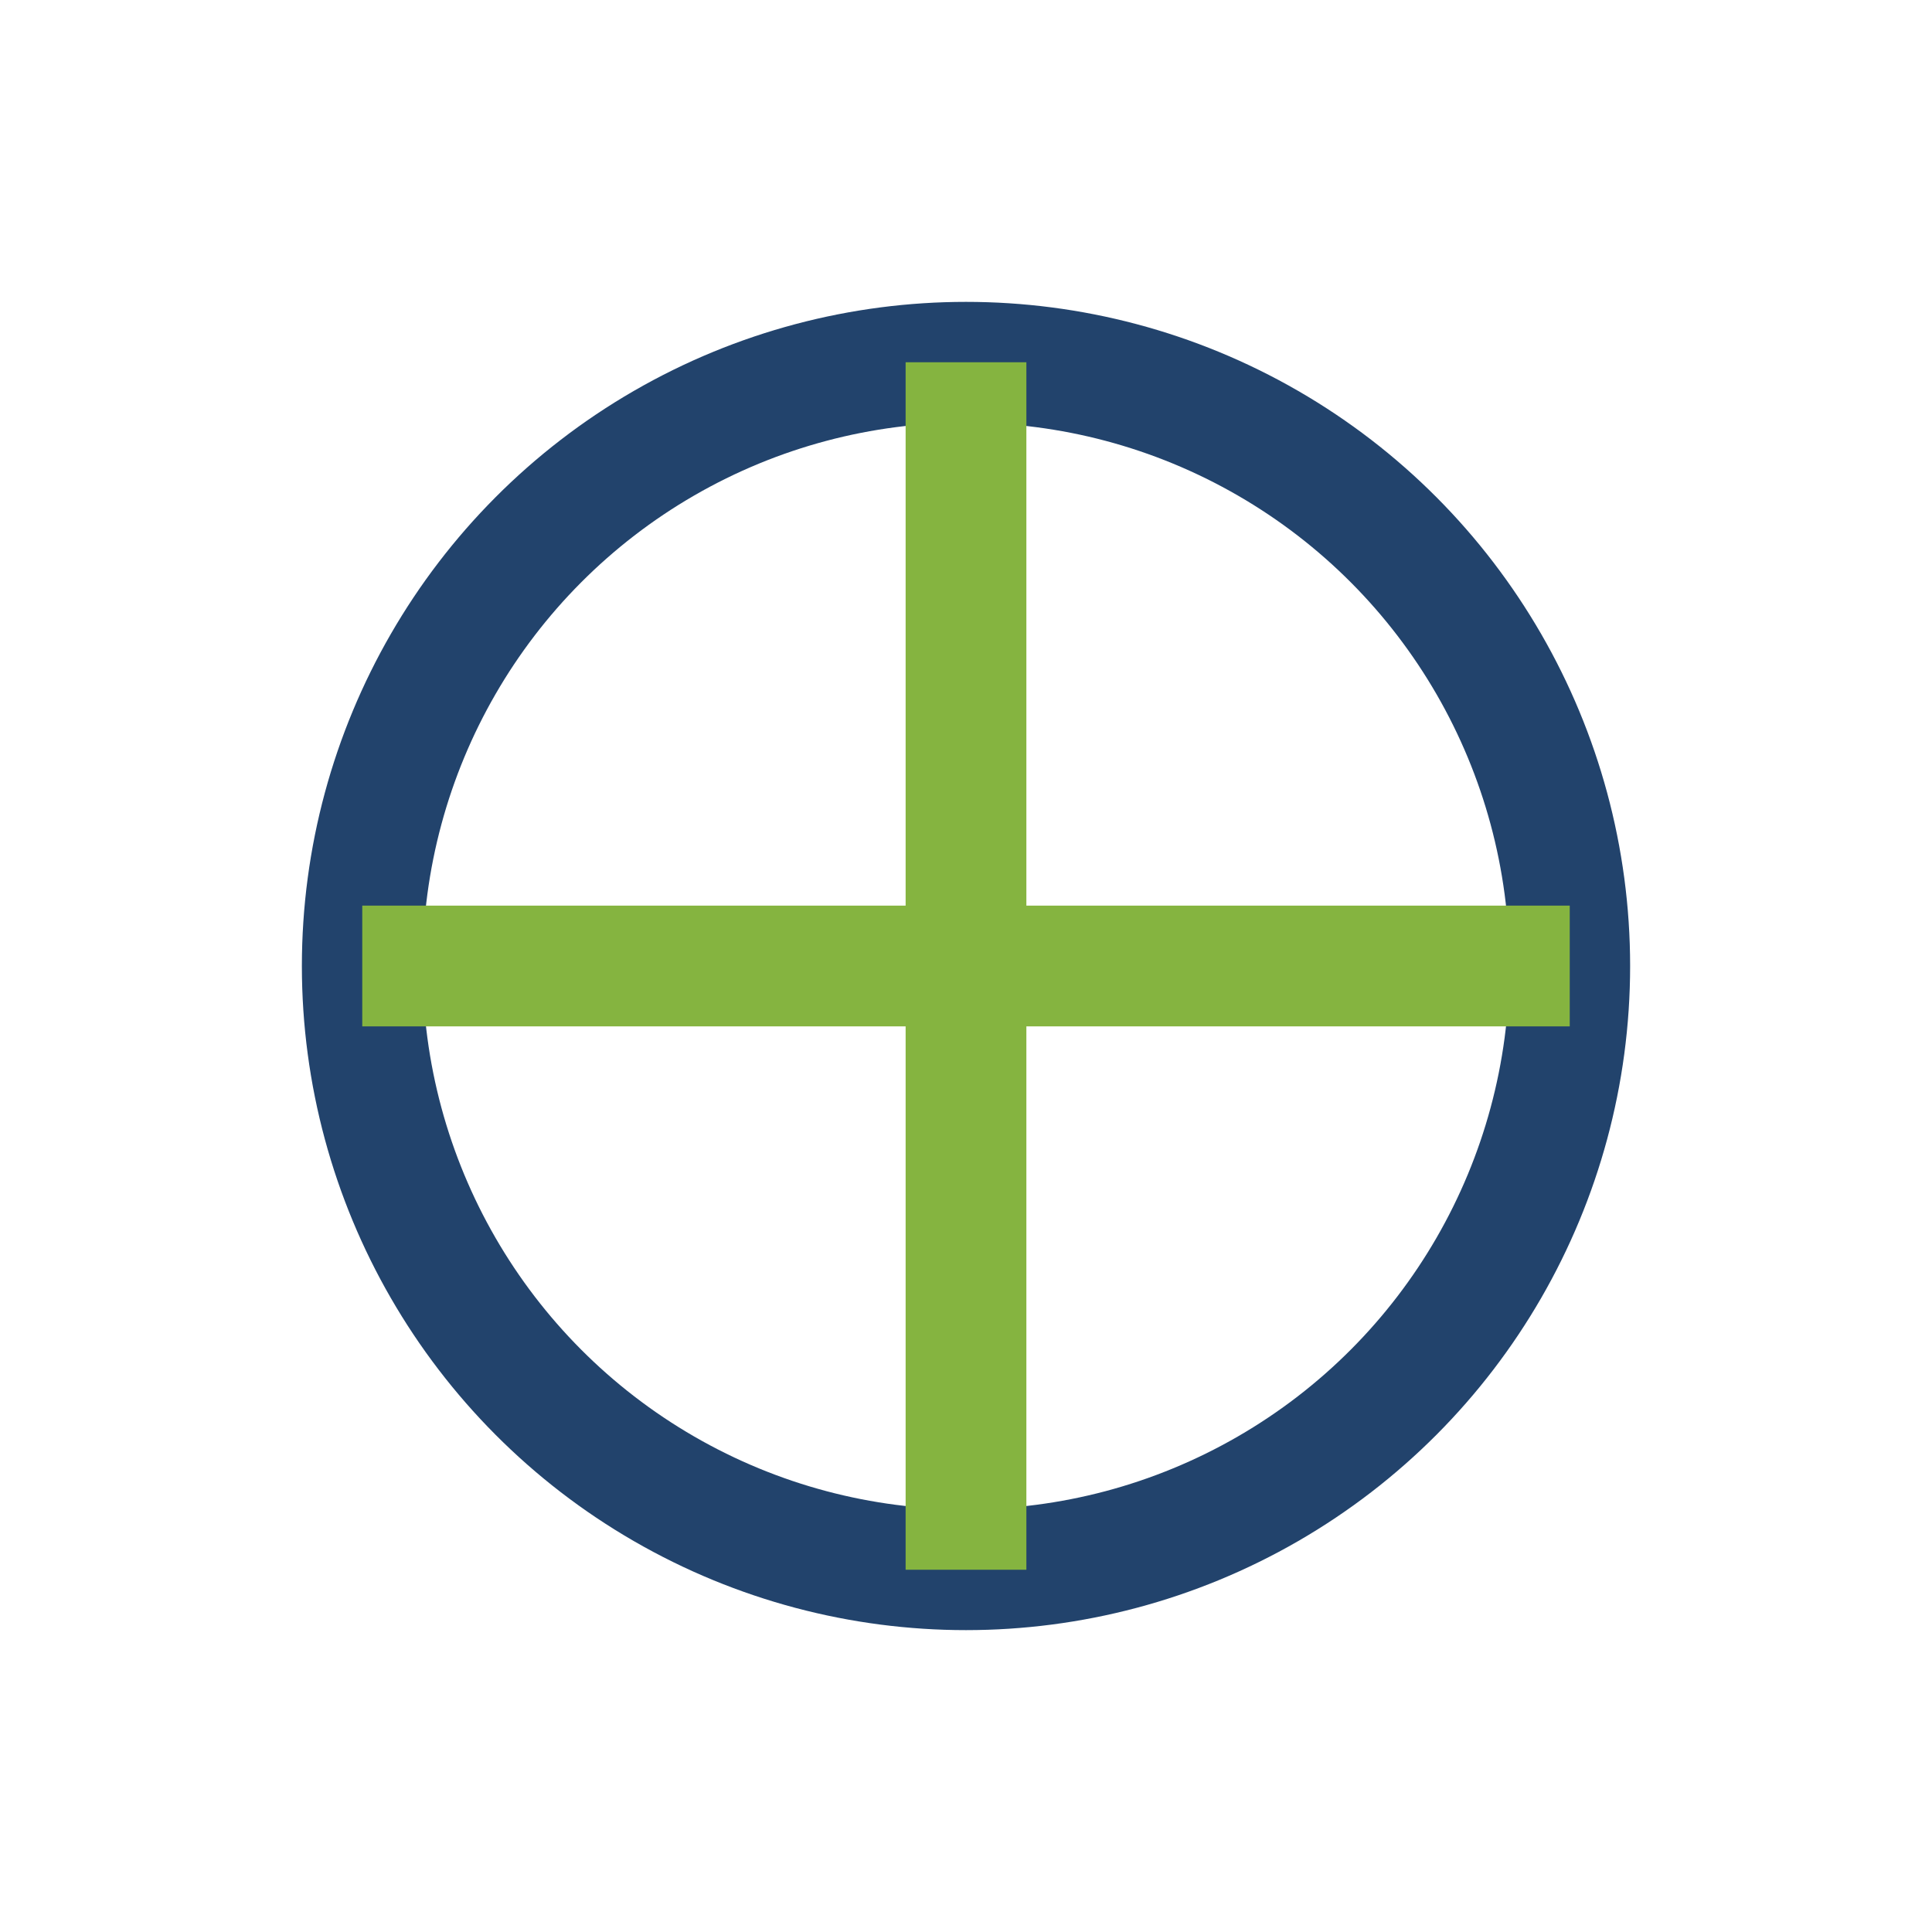
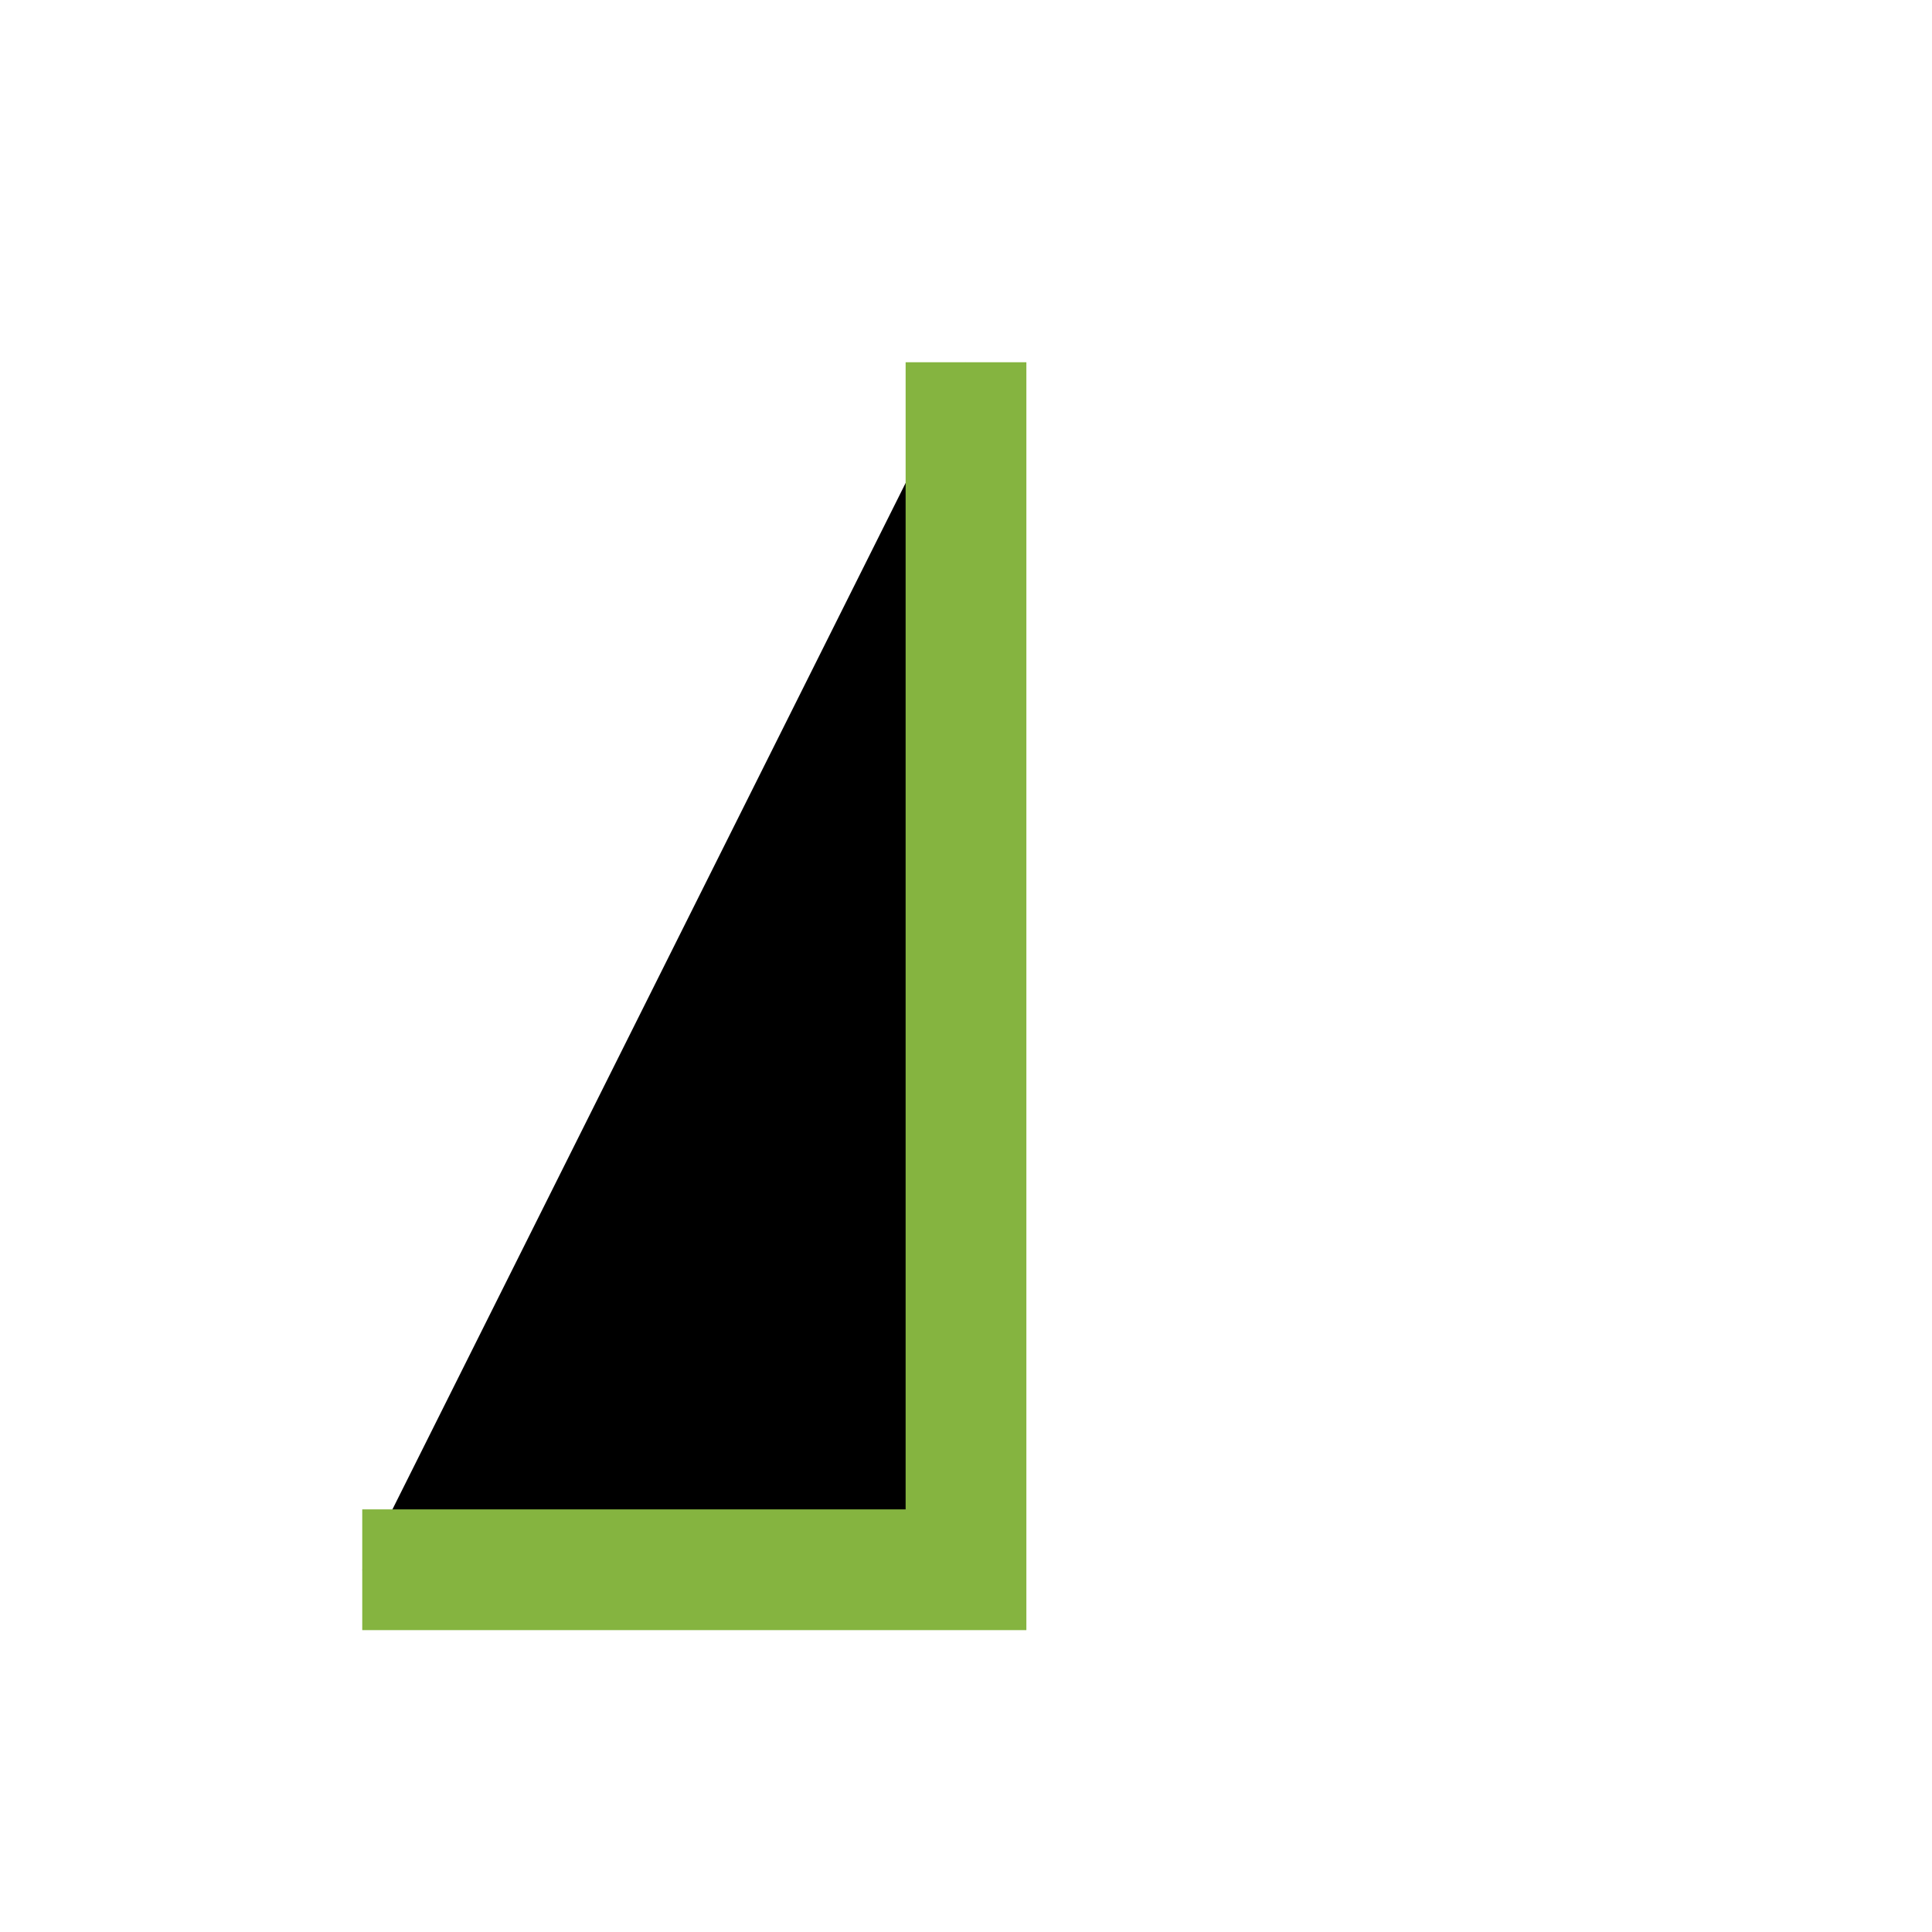
<svg xmlns="http://www.w3.org/2000/svg" width="32" height="32" viewBox="0 0 32 32">
-   <circle cx="16" cy="16" r="10" fill="none" stroke="#22436C" stroke-width="2" />
-   <path d="M16 6v20M26 16H6" stroke="#85B440" stroke-width="2" />
+   <path d="M16 6v20H6" stroke="#85B440" stroke-width="2" />
</svg>